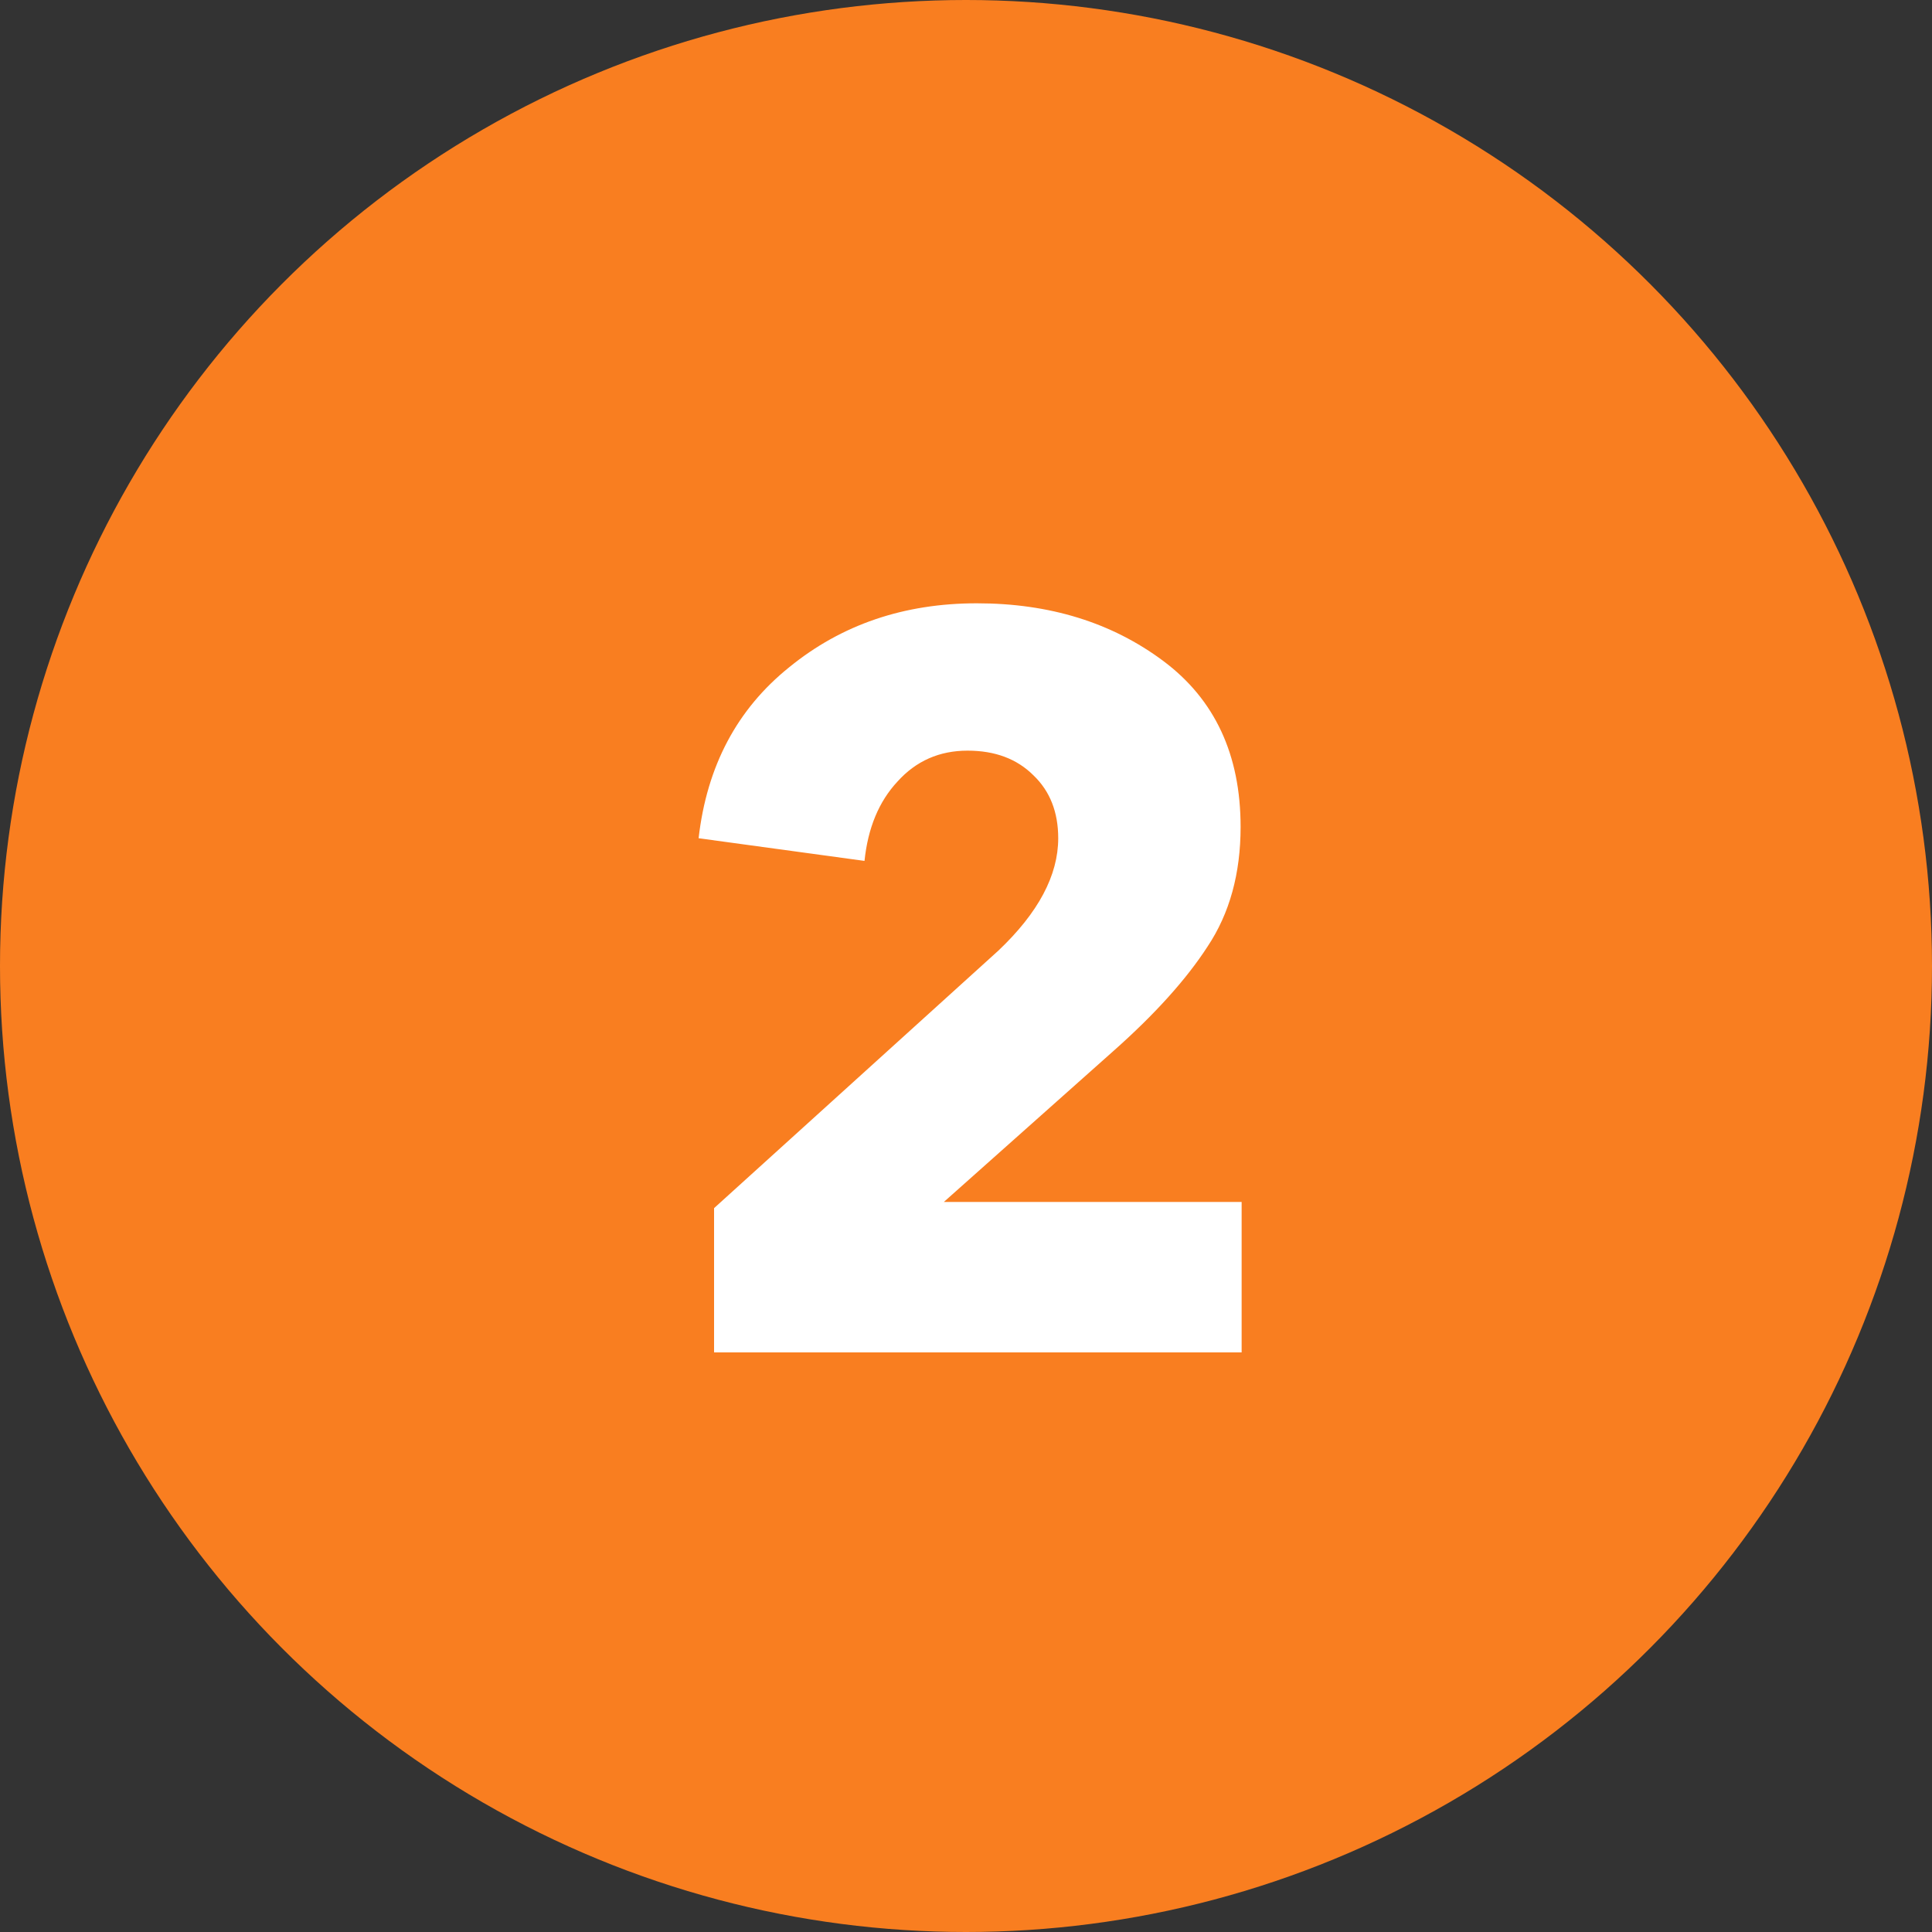
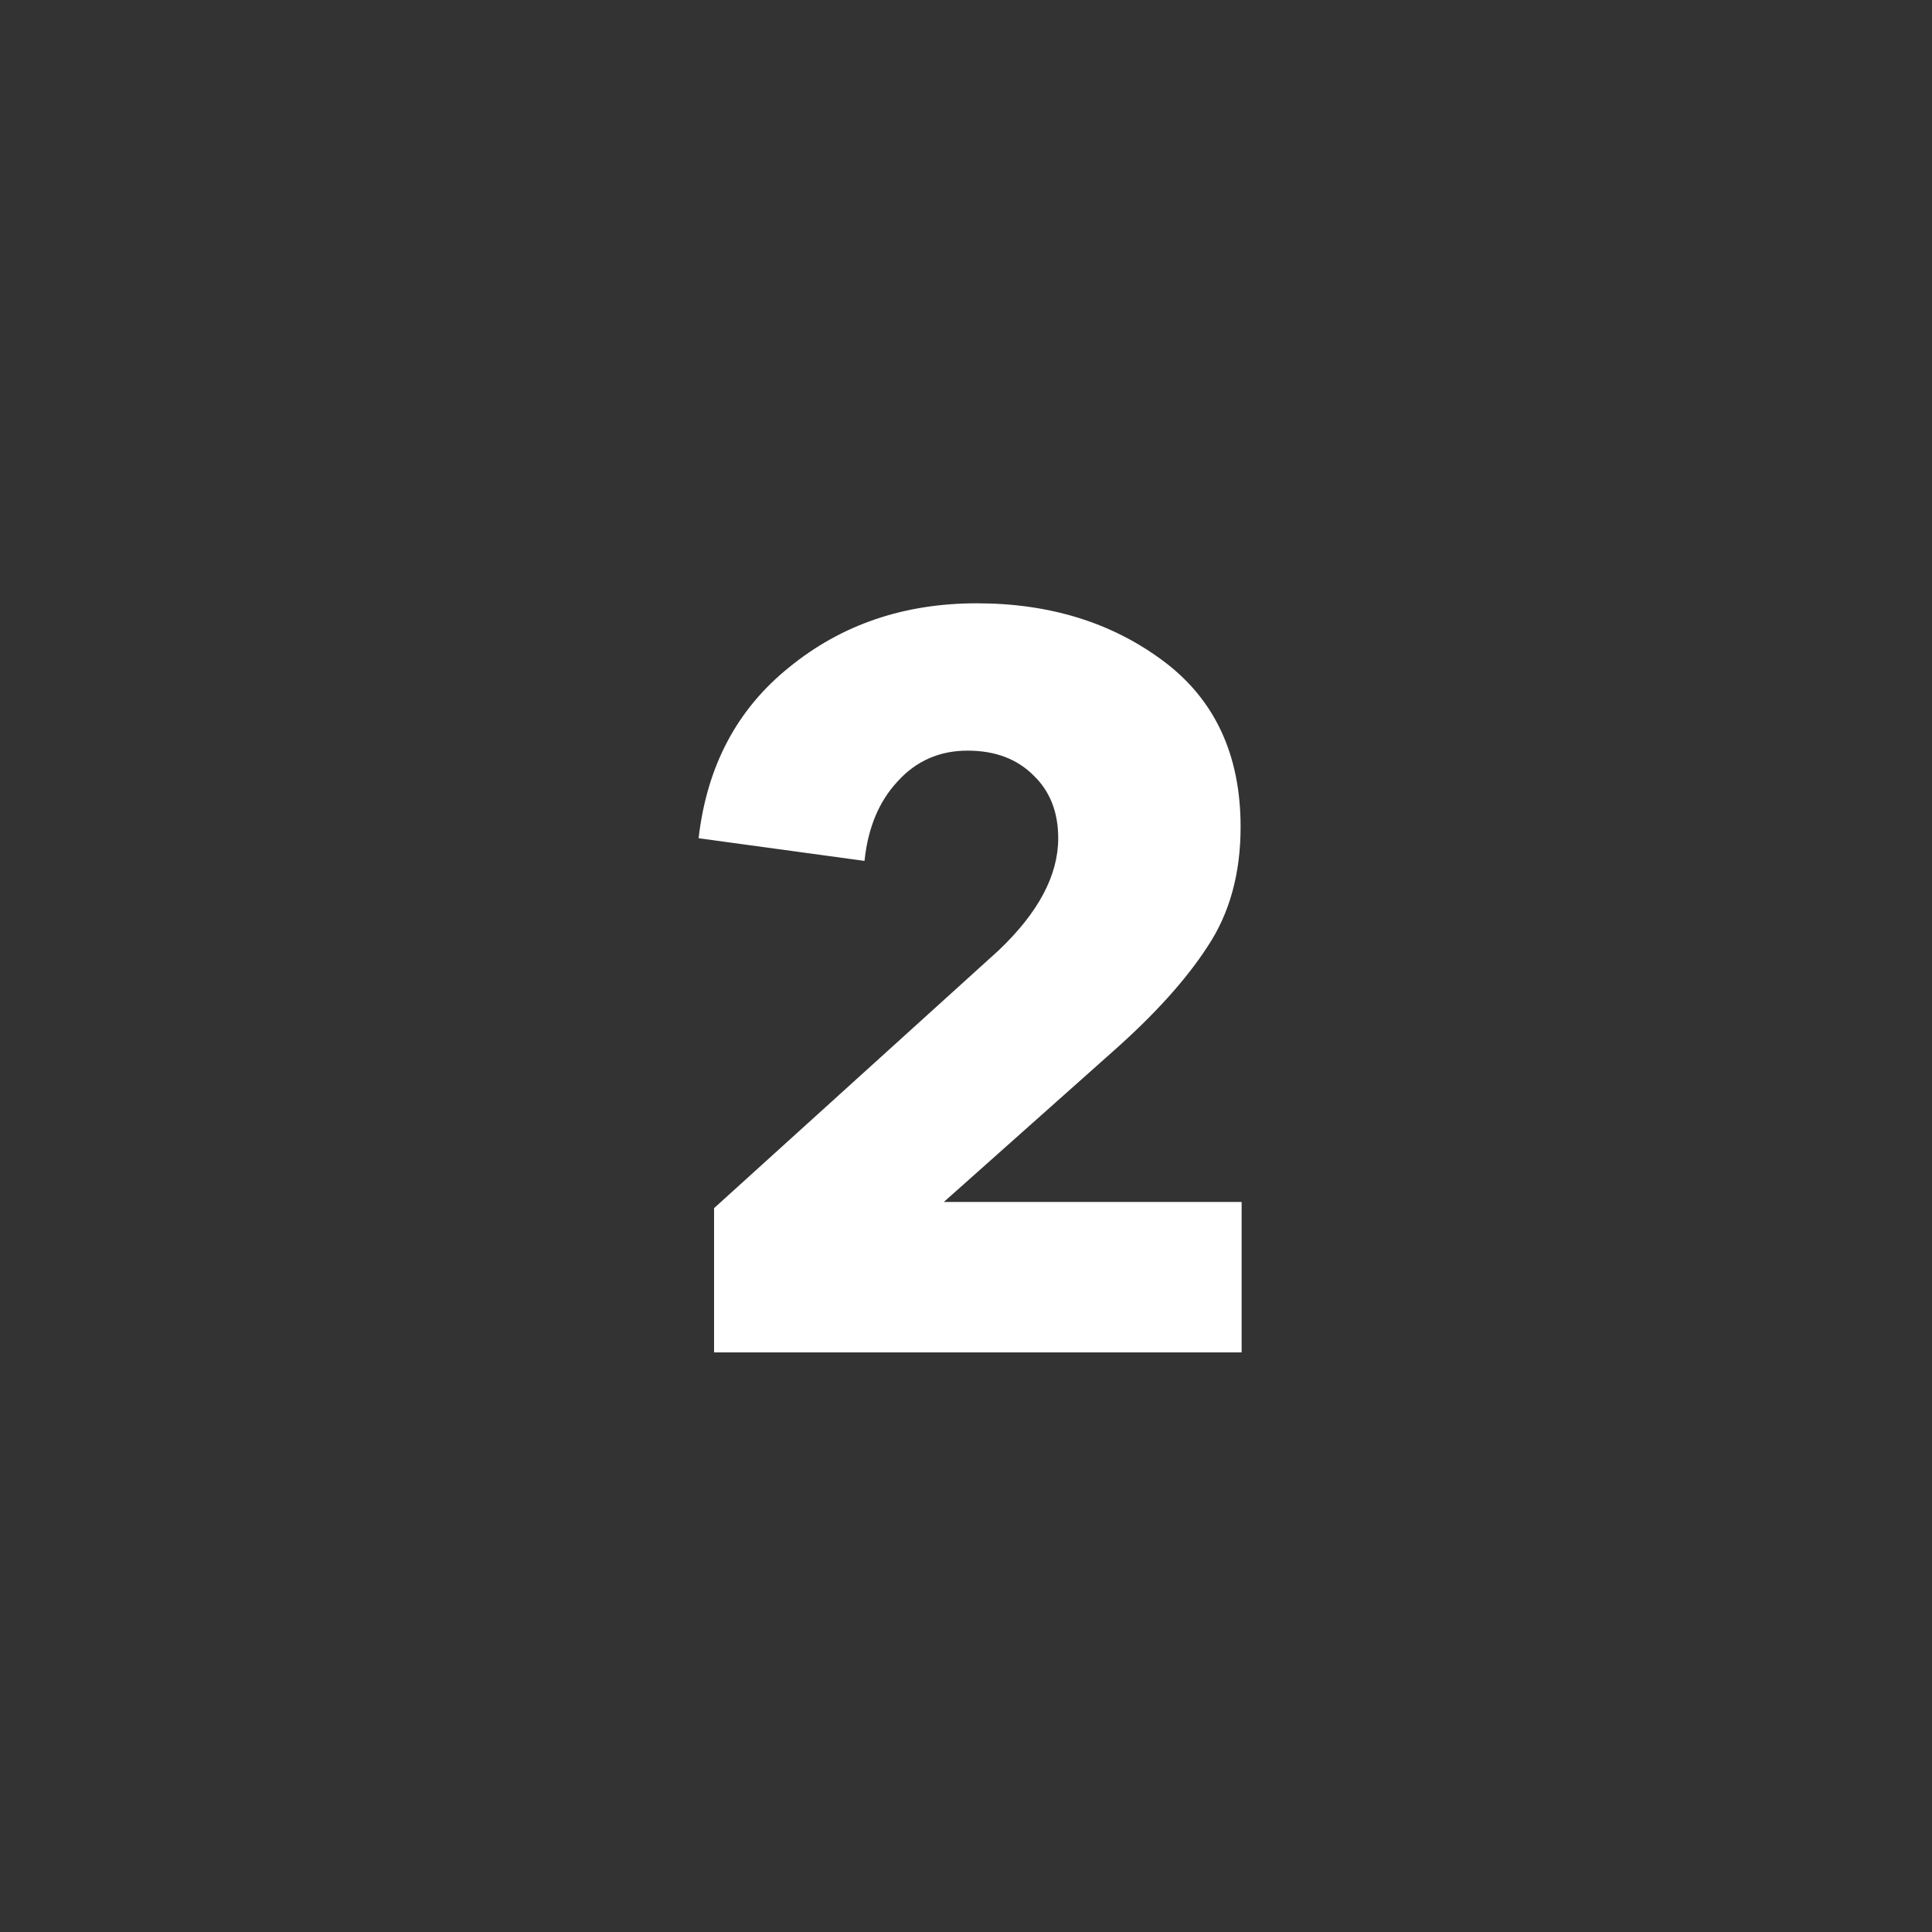
<svg xmlns="http://www.w3.org/2000/svg" width="30" height="30" viewBox="0 0 30 30" fill="none">
  <rect x="0" y="0" width="30" height="30" fill="#333333" stroke="none" />
-   <circle cx="15" cy="15" r="15" fill="#F97E20" />
  <path d="M19.28 21H11.088V18.76L15.504 14.76C16.123 14.173 16.432 13.592 16.432 13.016C16.432 12.611 16.304 12.285 16.048 12.04C15.792 11.784 15.451 11.656 15.024 11.656C14.587 11.656 14.224 11.816 13.936 12.136C13.648 12.445 13.477 12.856 13.424 13.368L10.848 13.016C10.976 11.896 11.445 11.011 12.256 10.36C13.067 9.699 14.037 9.368 15.168 9.368C16.299 9.368 17.264 9.667 18.064 10.264C18.864 10.861 19.264 11.72 19.264 12.84C19.264 13.565 19.093 14.184 18.752 14.696C18.421 15.208 17.931 15.752 17.28 16.328L14.656 18.664H19.28V21Z" fill="white" />
</svg>